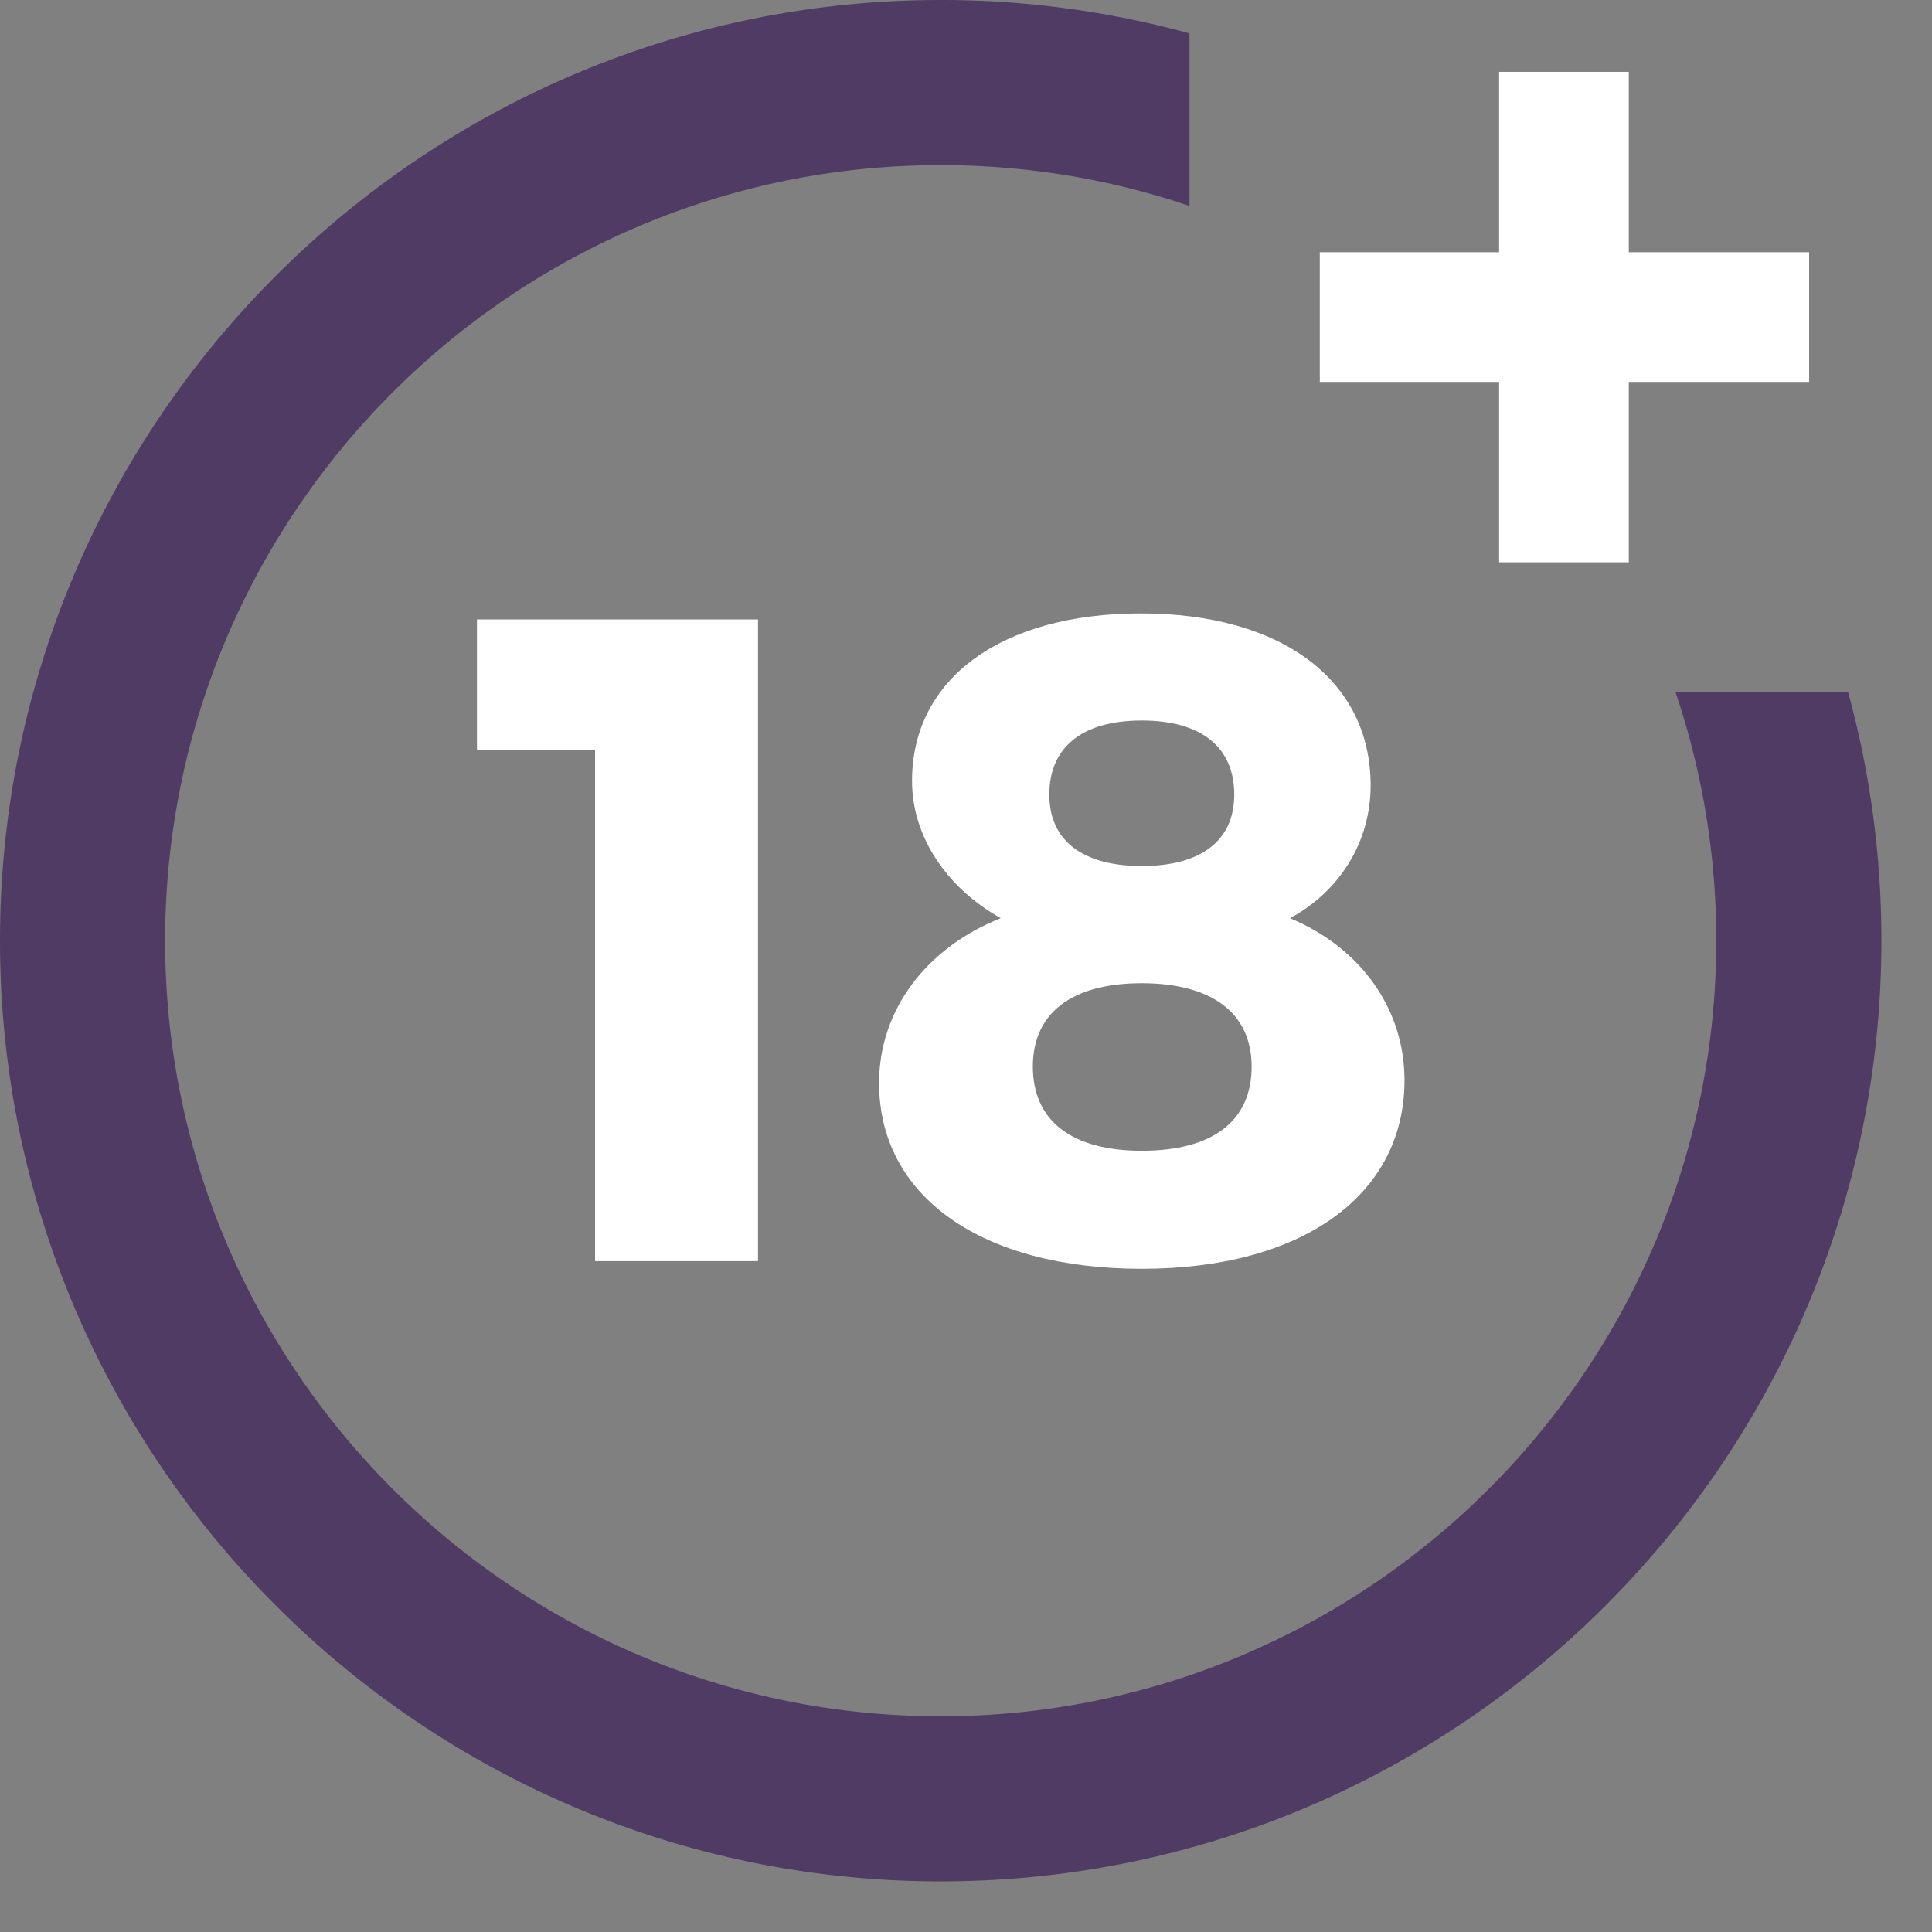
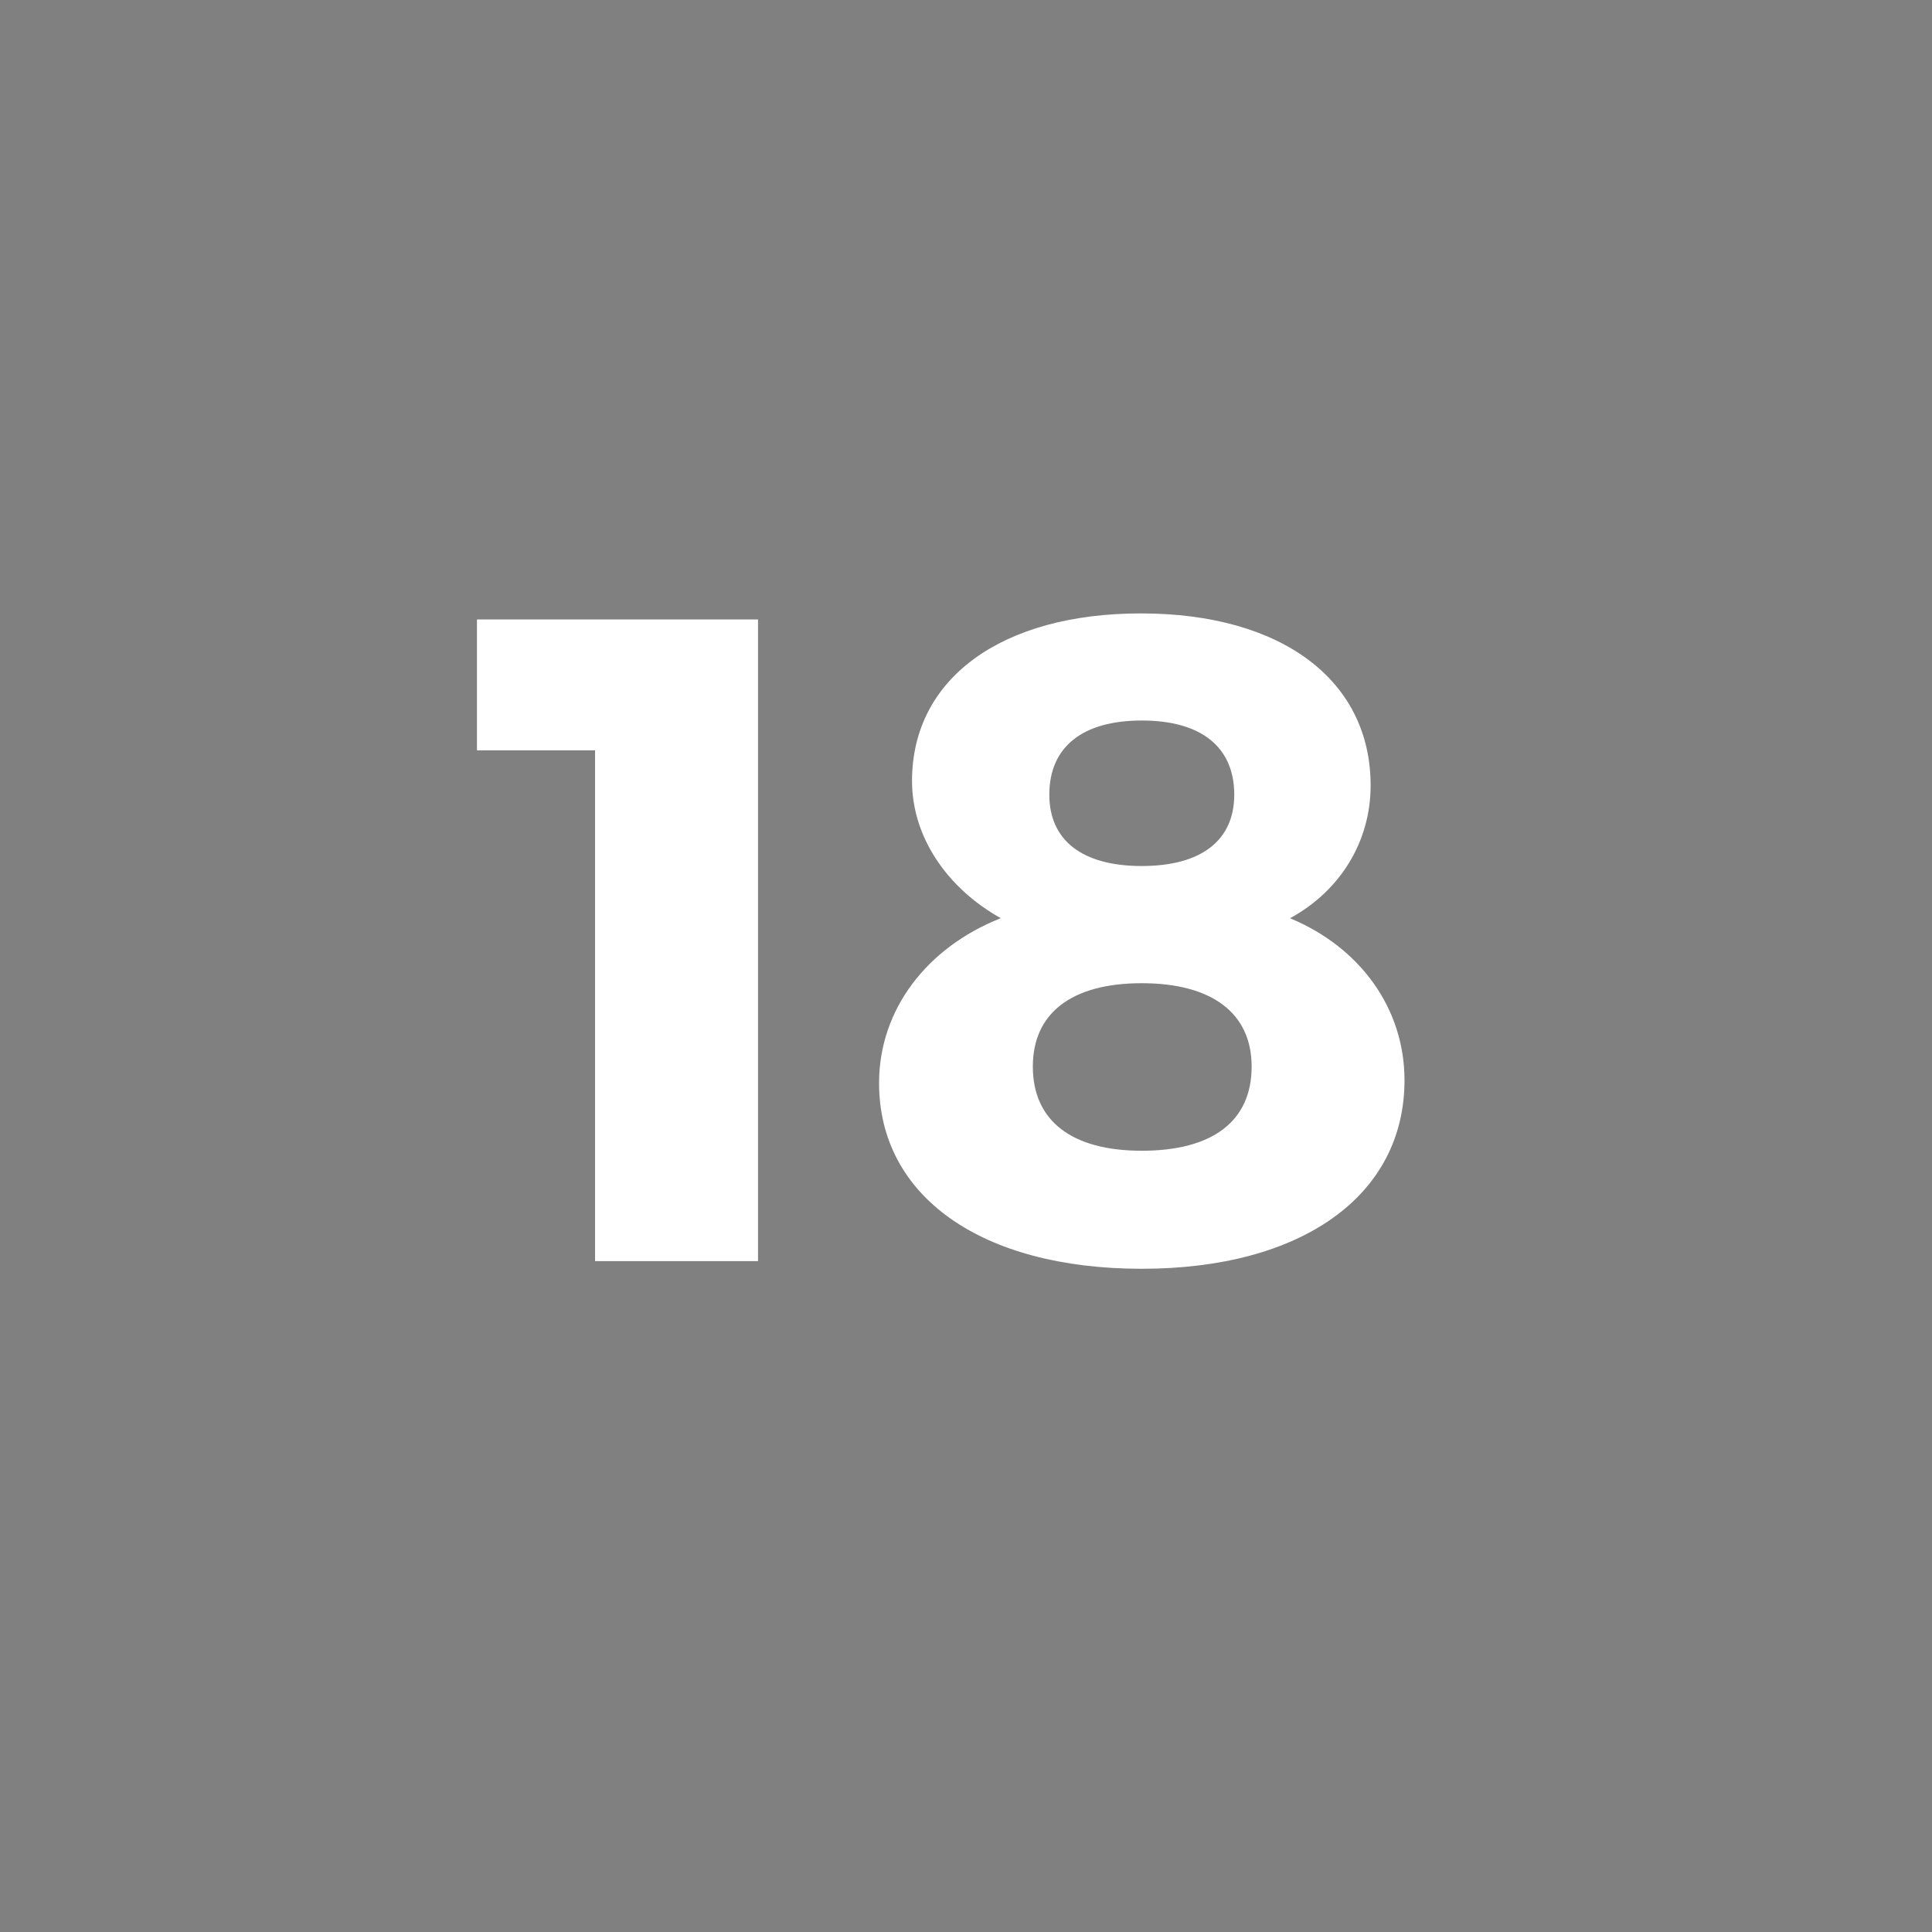
<svg xmlns="http://www.w3.org/2000/svg" width="32" height="32" viewBox="0 0 32 32">
  <rect x="0" y="0" width="32" height="32" fill="#808080" stroke="none" />
  <g>
    <g>
      <g>
        <g>
          <g>
            <path fill="#fff" d="M9.856 20.888v-8.46H7.9V10.26h4.655v10.628z" />
          </g>
        </g>
        <g>
          <g>
            <path fill="#fff" d="M22.702 13.01c0 .925-.5 1.744-1.335 2.199 1.168.485 1.896 1.5 1.896 2.683 0 1.91-1.699 3.123-4.352 3.123-2.653 0-4.351-1.197-4.351-3.077 0-1.213.788-2.244 2.016-2.73-.894-.5-1.47-1.349-1.47-2.273 0-1.699 1.486-2.775 3.79-2.775 2.335 0 3.806 1.107 3.806 2.85zm-5.595 4.655c0 .894.637 1.395 1.804 1.395 1.168 0 1.82-.485 1.82-1.395 0-.88-.652-1.38-1.82-1.38-1.167 0-1.804.5-1.804 1.38zm.273-4.503c0 .758.546 1.182 1.531 1.182.986 0 1.532-.424 1.532-1.182 0-.788-.546-1.228-1.532-1.228-.985 0-1.531.44-1.531 1.228z" />
          </g>
        </g>
        <g>
          <g>
-             <path fill="#503b65" d="M27.75 11.459a12.81 12.81 0 0 1 .677 4.122c0 7.083-5.763 12.846-12.846 12.846S2.735 22.664 2.735 15.58 8.497 2.735 15.58 2.735c1.413 0 2.798.227 4.122.676V.553A15.562 15.562 0 0 0 15.58 0C6.99 0 0 6.99 0 15.58c0 8.592 6.99 15.582 15.58 15.582 8.592 0 15.582-6.99 15.582-15.581 0-1.403-.186-2.784-.553-4.122h-2.858z" />
-           </g>
+             </g>
        </g>
        <g>
          <g>
-             <path fill="#fff" d="M26.978 4.178V1.19H24.83v2.988h-2.97v2.148h2.97v2.987h2.148V6.326h2.987V4.178z" />
-           </g>
+             </g>
        </g>
      </g>
    </g>
  </g>
</svg>